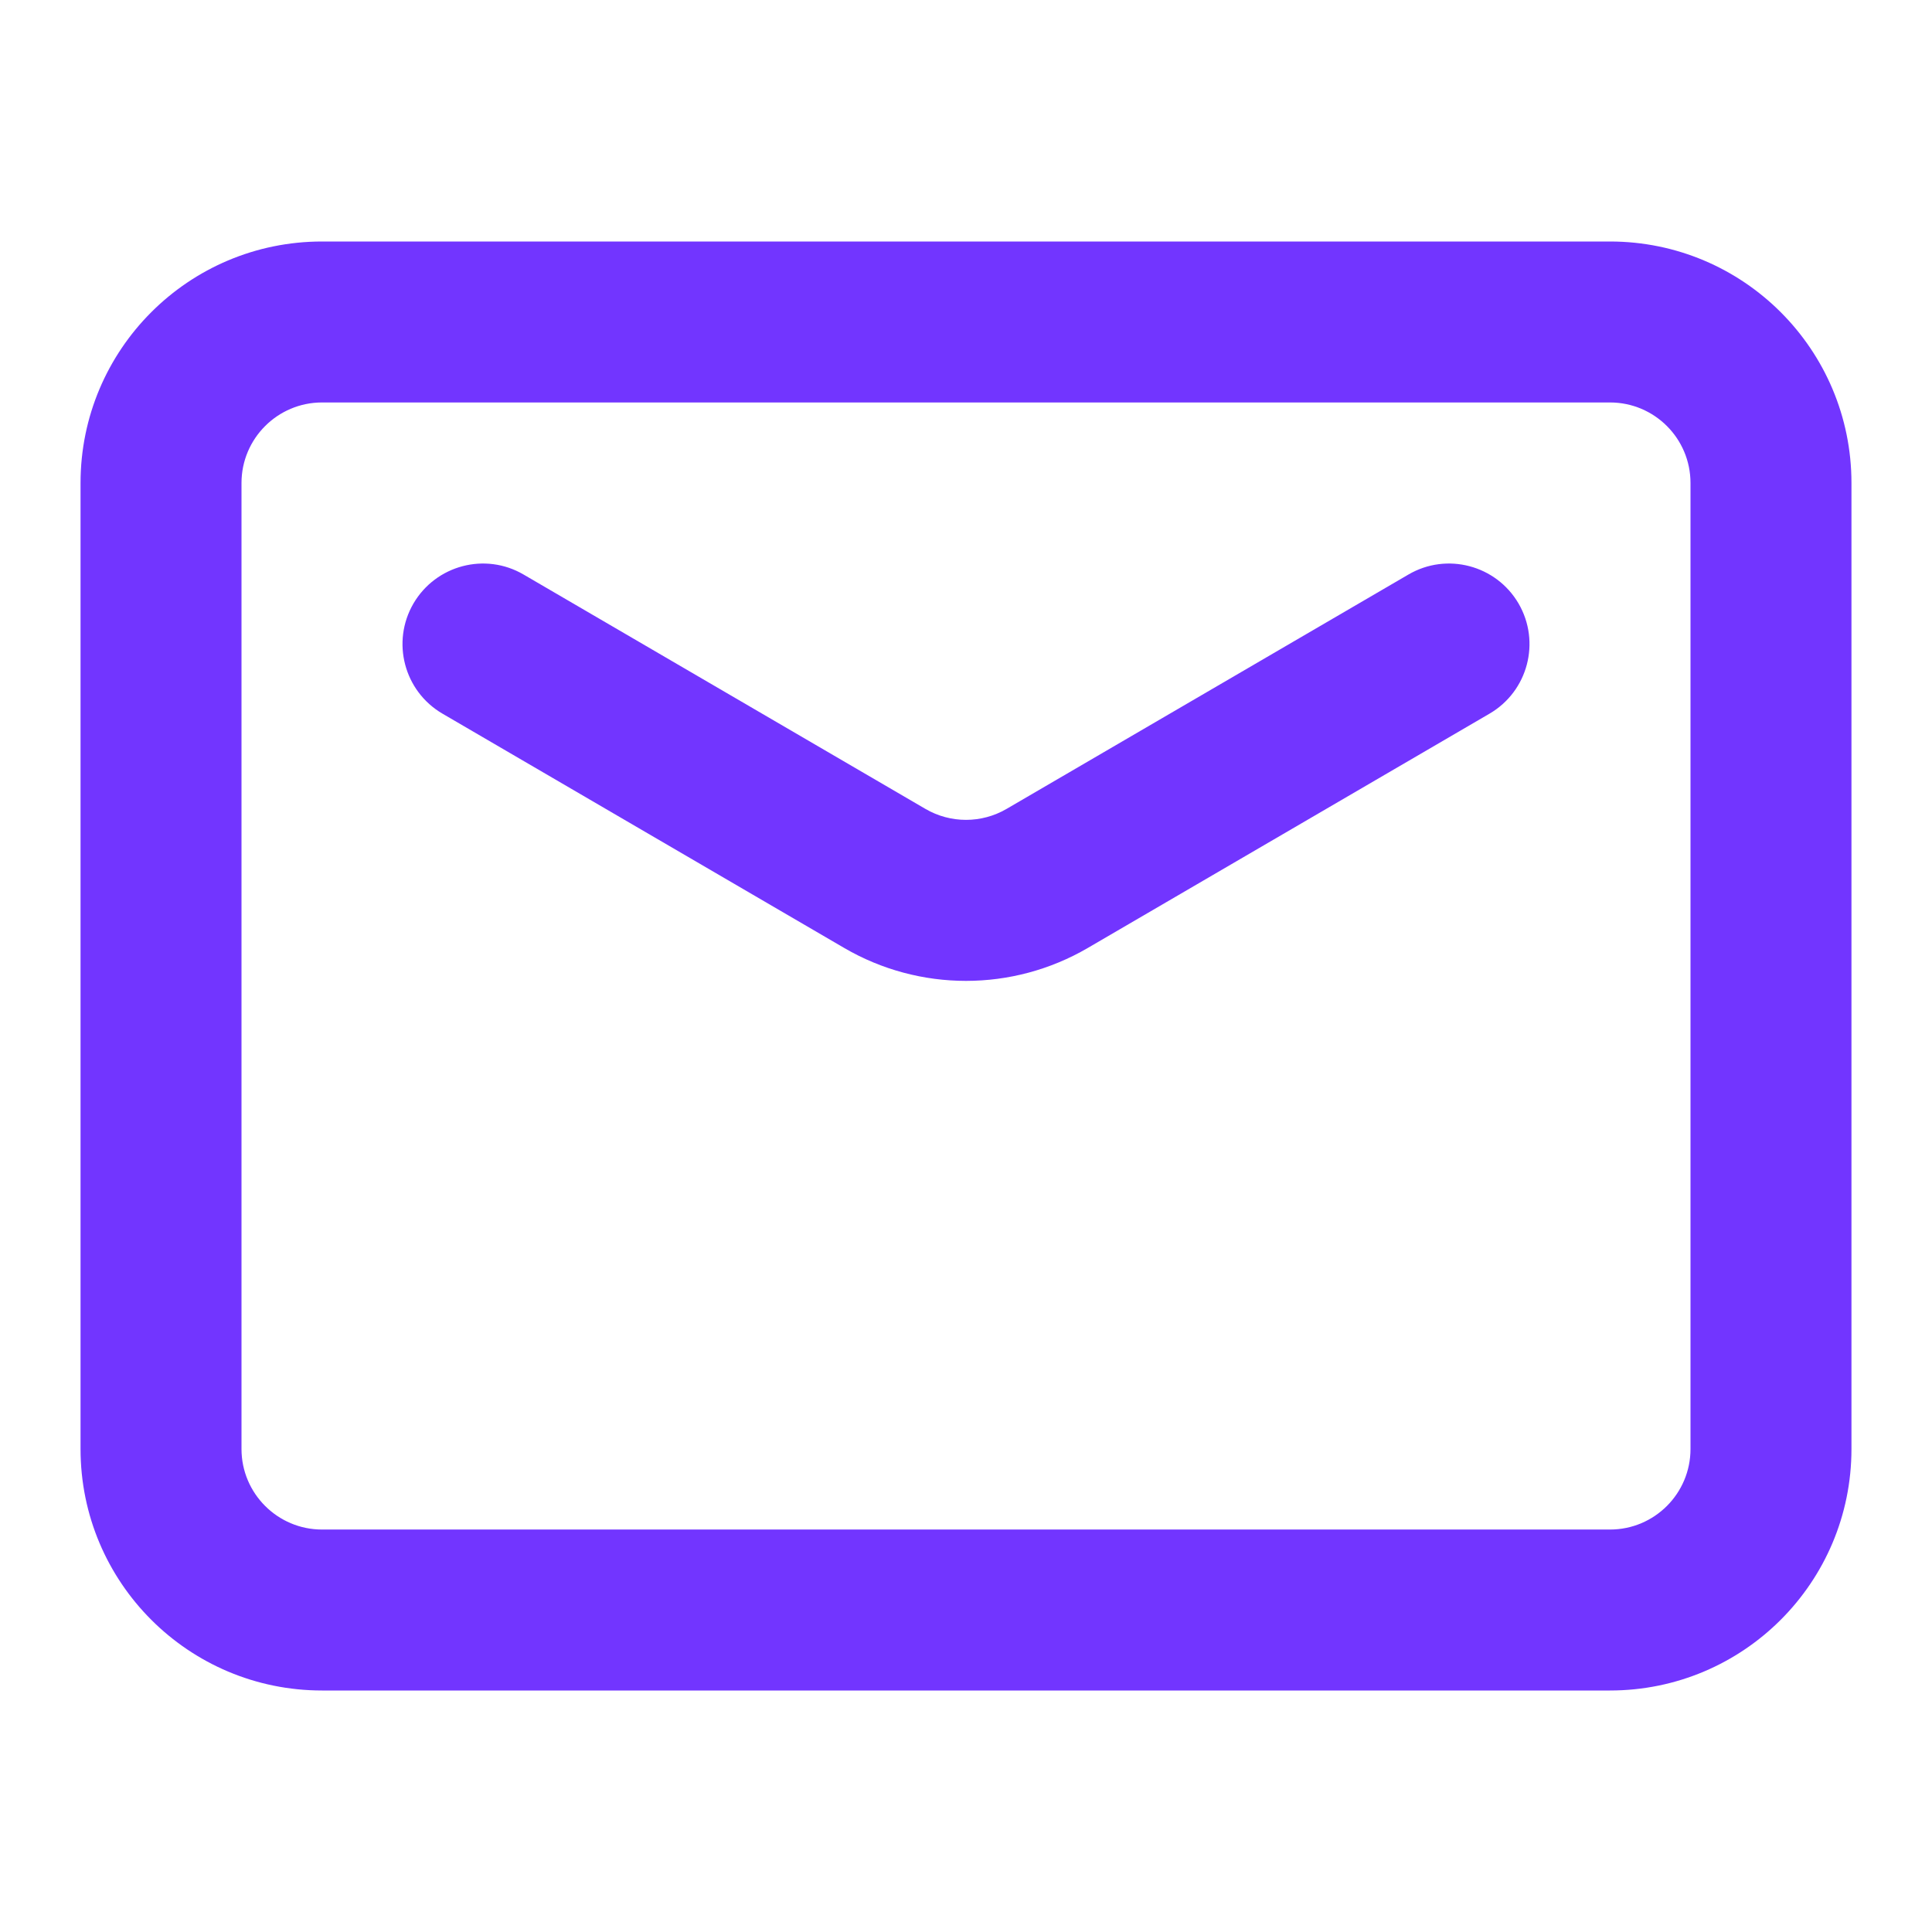
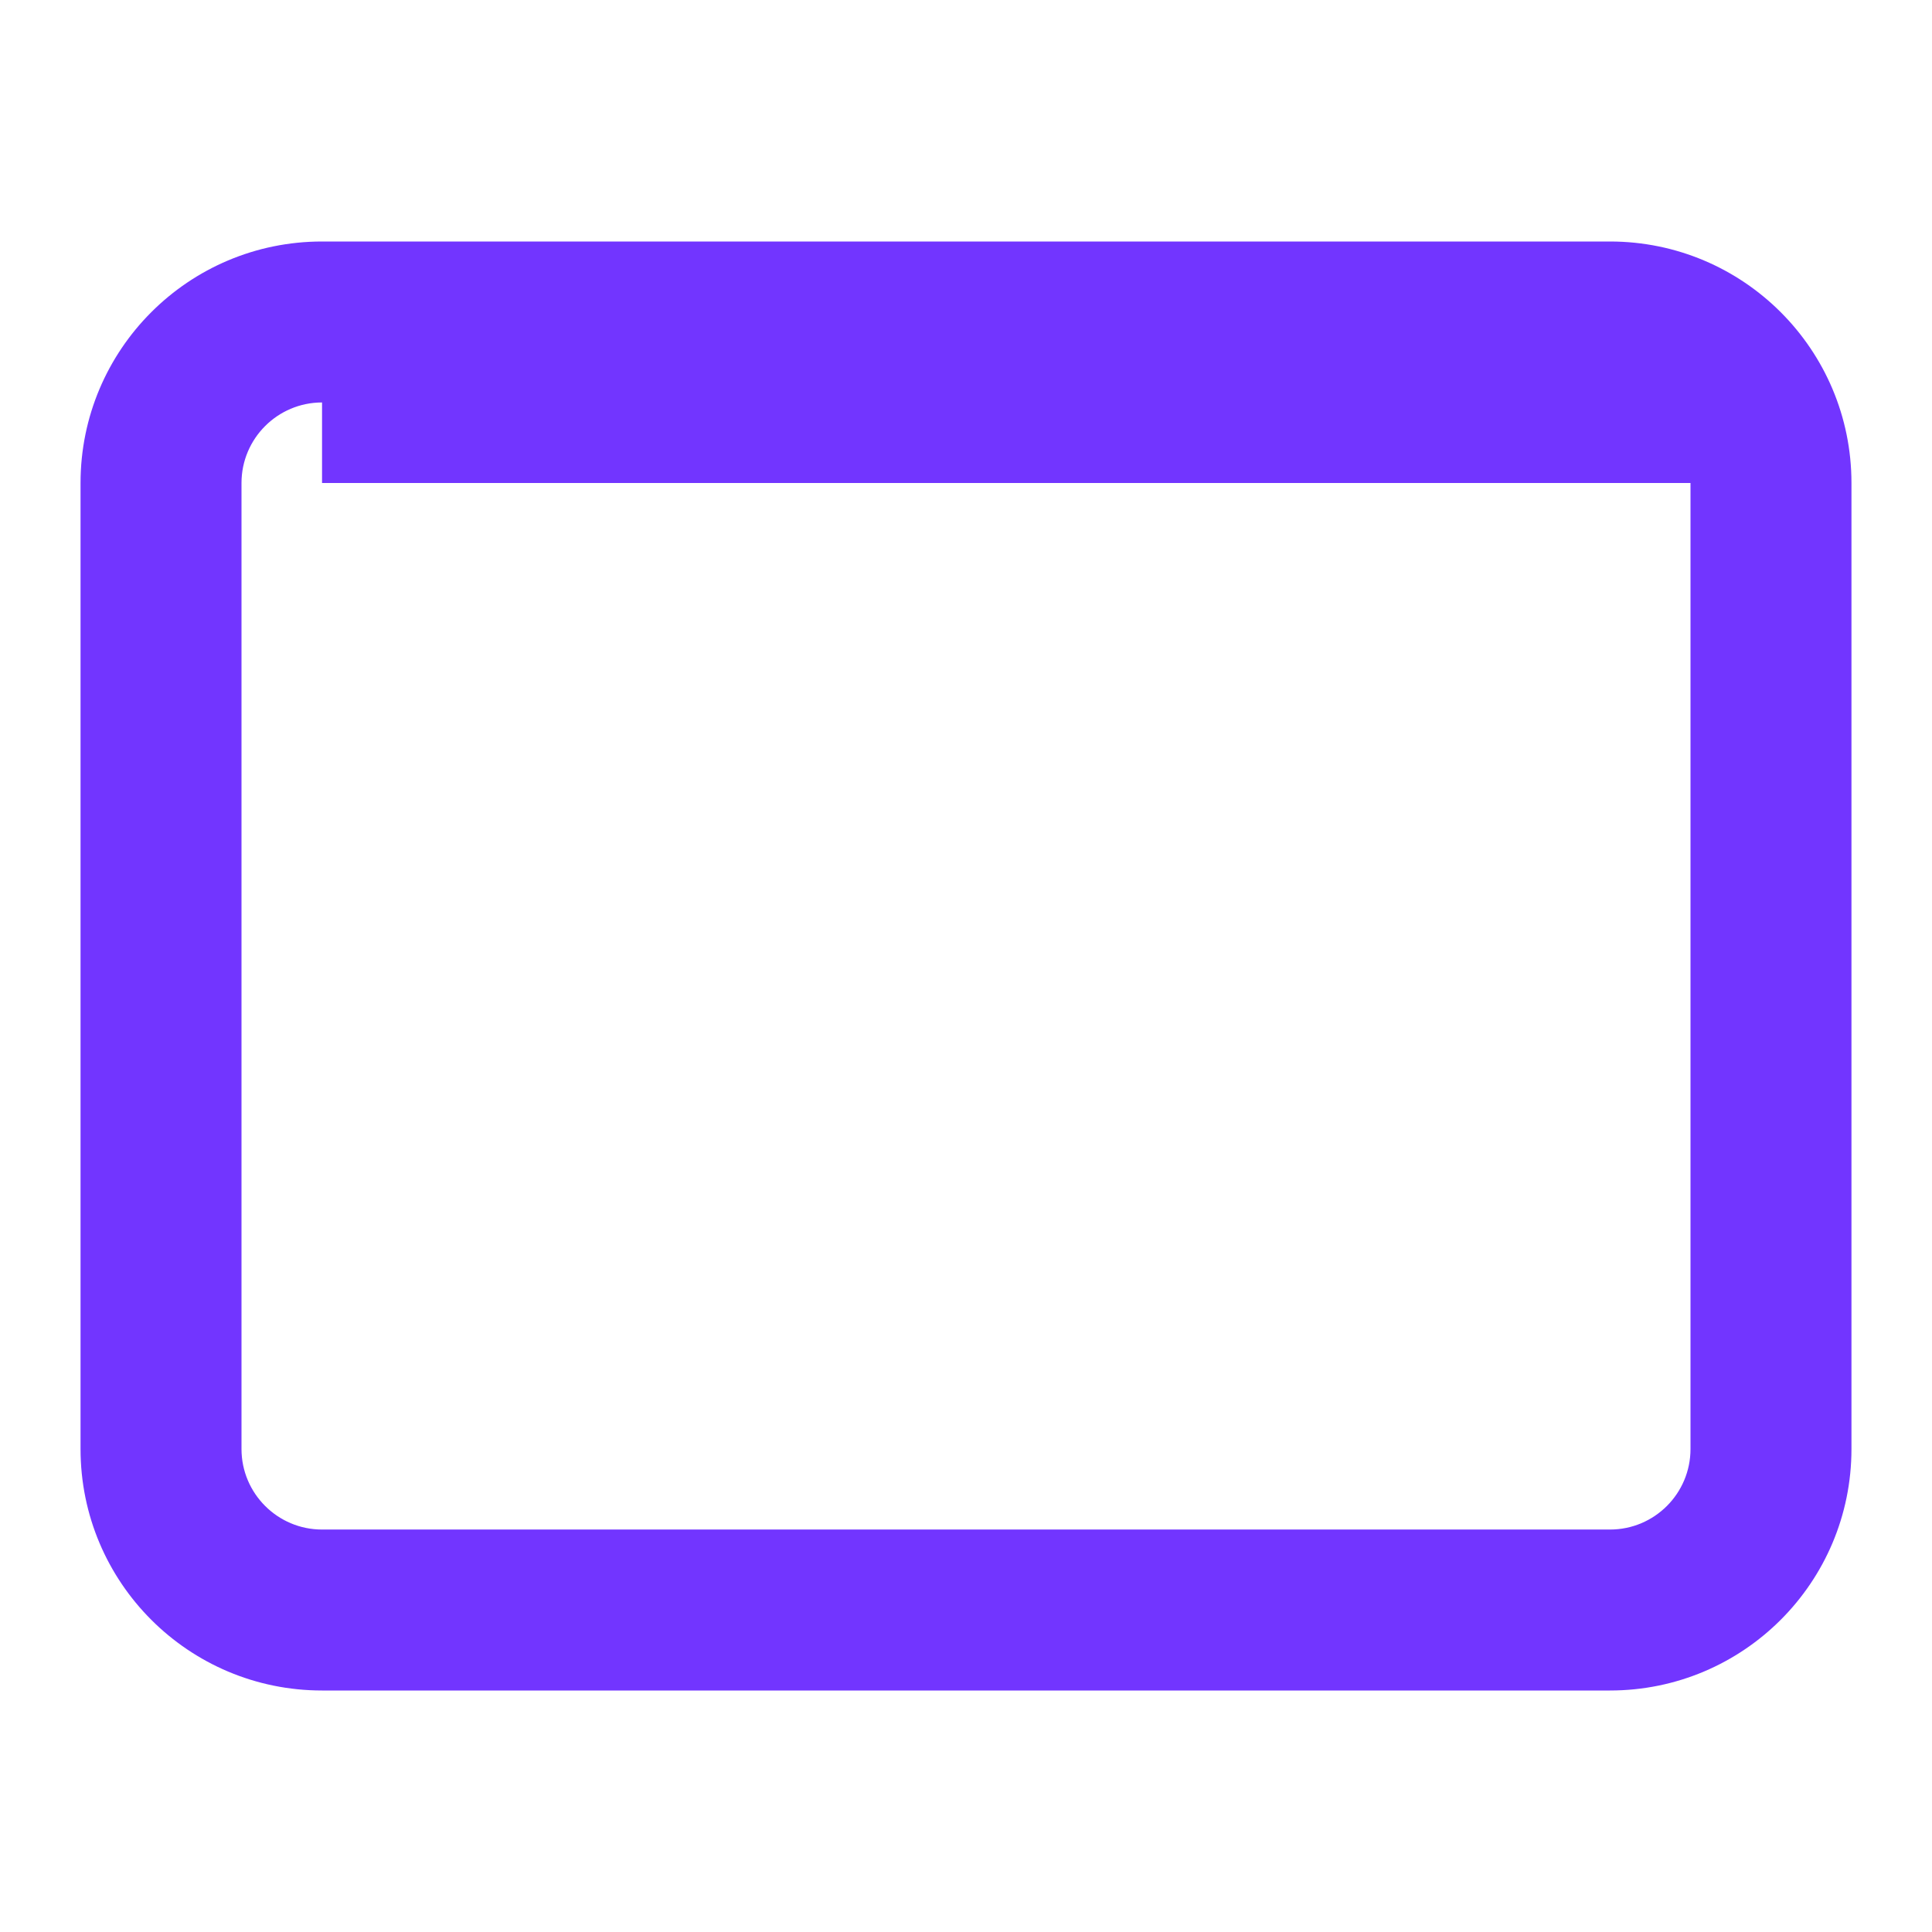
<svg xmlns="http://www.w3.org/2000/svg" width="16" height="16" viewBox="0 0 16 16" fill="none">
-   <path fill-rule="evenodd" clip-rule="evenodd" d="M2.667 3.333C2.299 3.333 2 3.632 2 4V12C2 12.368 2.299 12.667 2.667 12.667H13.333C13.702 12.667 14 12.368 14 12V4C14 3.632 13.702 3.333 13.333 3.333H2.667ZM0.667 4C0.667 2.895 1.562 2 2.667 2H13.333C14.438 2 15.333 2.895 15.333 4V12C15.333 13.105 14.438 14 13.333 14H2.667C1.562 14 0.667 13.105 0.667 12V4Z" fill="#7235FF" />
-   <path fill-rule="evenodd" clip-rule="evenodd" d="M3.424 4.998C3.61 4.68 4.018 4.572 4.336 4.758L7.664 6.699C7.664 6.699 7.664 6.699 7.664 6.699C7.872 6.82 8.128 6.82 8.336 6.699C8.336 6.699 8.336 6.699 8.336 6.699L11.664 4.758C11.982 4.572 12.39 4.68 12.576 4.998C12.761 5.316 12.654 5.724 12.336 5.91L9.008 7.851L9.008 7.851C8.385 8.214 7.615 8.214 6.992 7.851L6.992 7.851L3.664 5.91C3.346 5.724 3.239 5.316 3.424 4.998Z" fill="#7235FF" />
+   <path fill-rule="evenodd" clip-rule="evenodd" d="M2.667 3.333C2.299 3.333 2 3.632 2 4V12C2 12.368 2.299 12.667 2.667 12.667H13.333C13.702 12.667 14 12.368 14 12V4H2.667ZM0.667 4C0.667 2.895 1.562 2 2.667 2H13.333C14.438 2 15.333 2.895 15.333 4V12C15.333 13.105 14.438 14 13.333 14H2.667C1.562 14 0.667 13.105 0.667 12V4Z" fill="#7235FF" />
</svg>